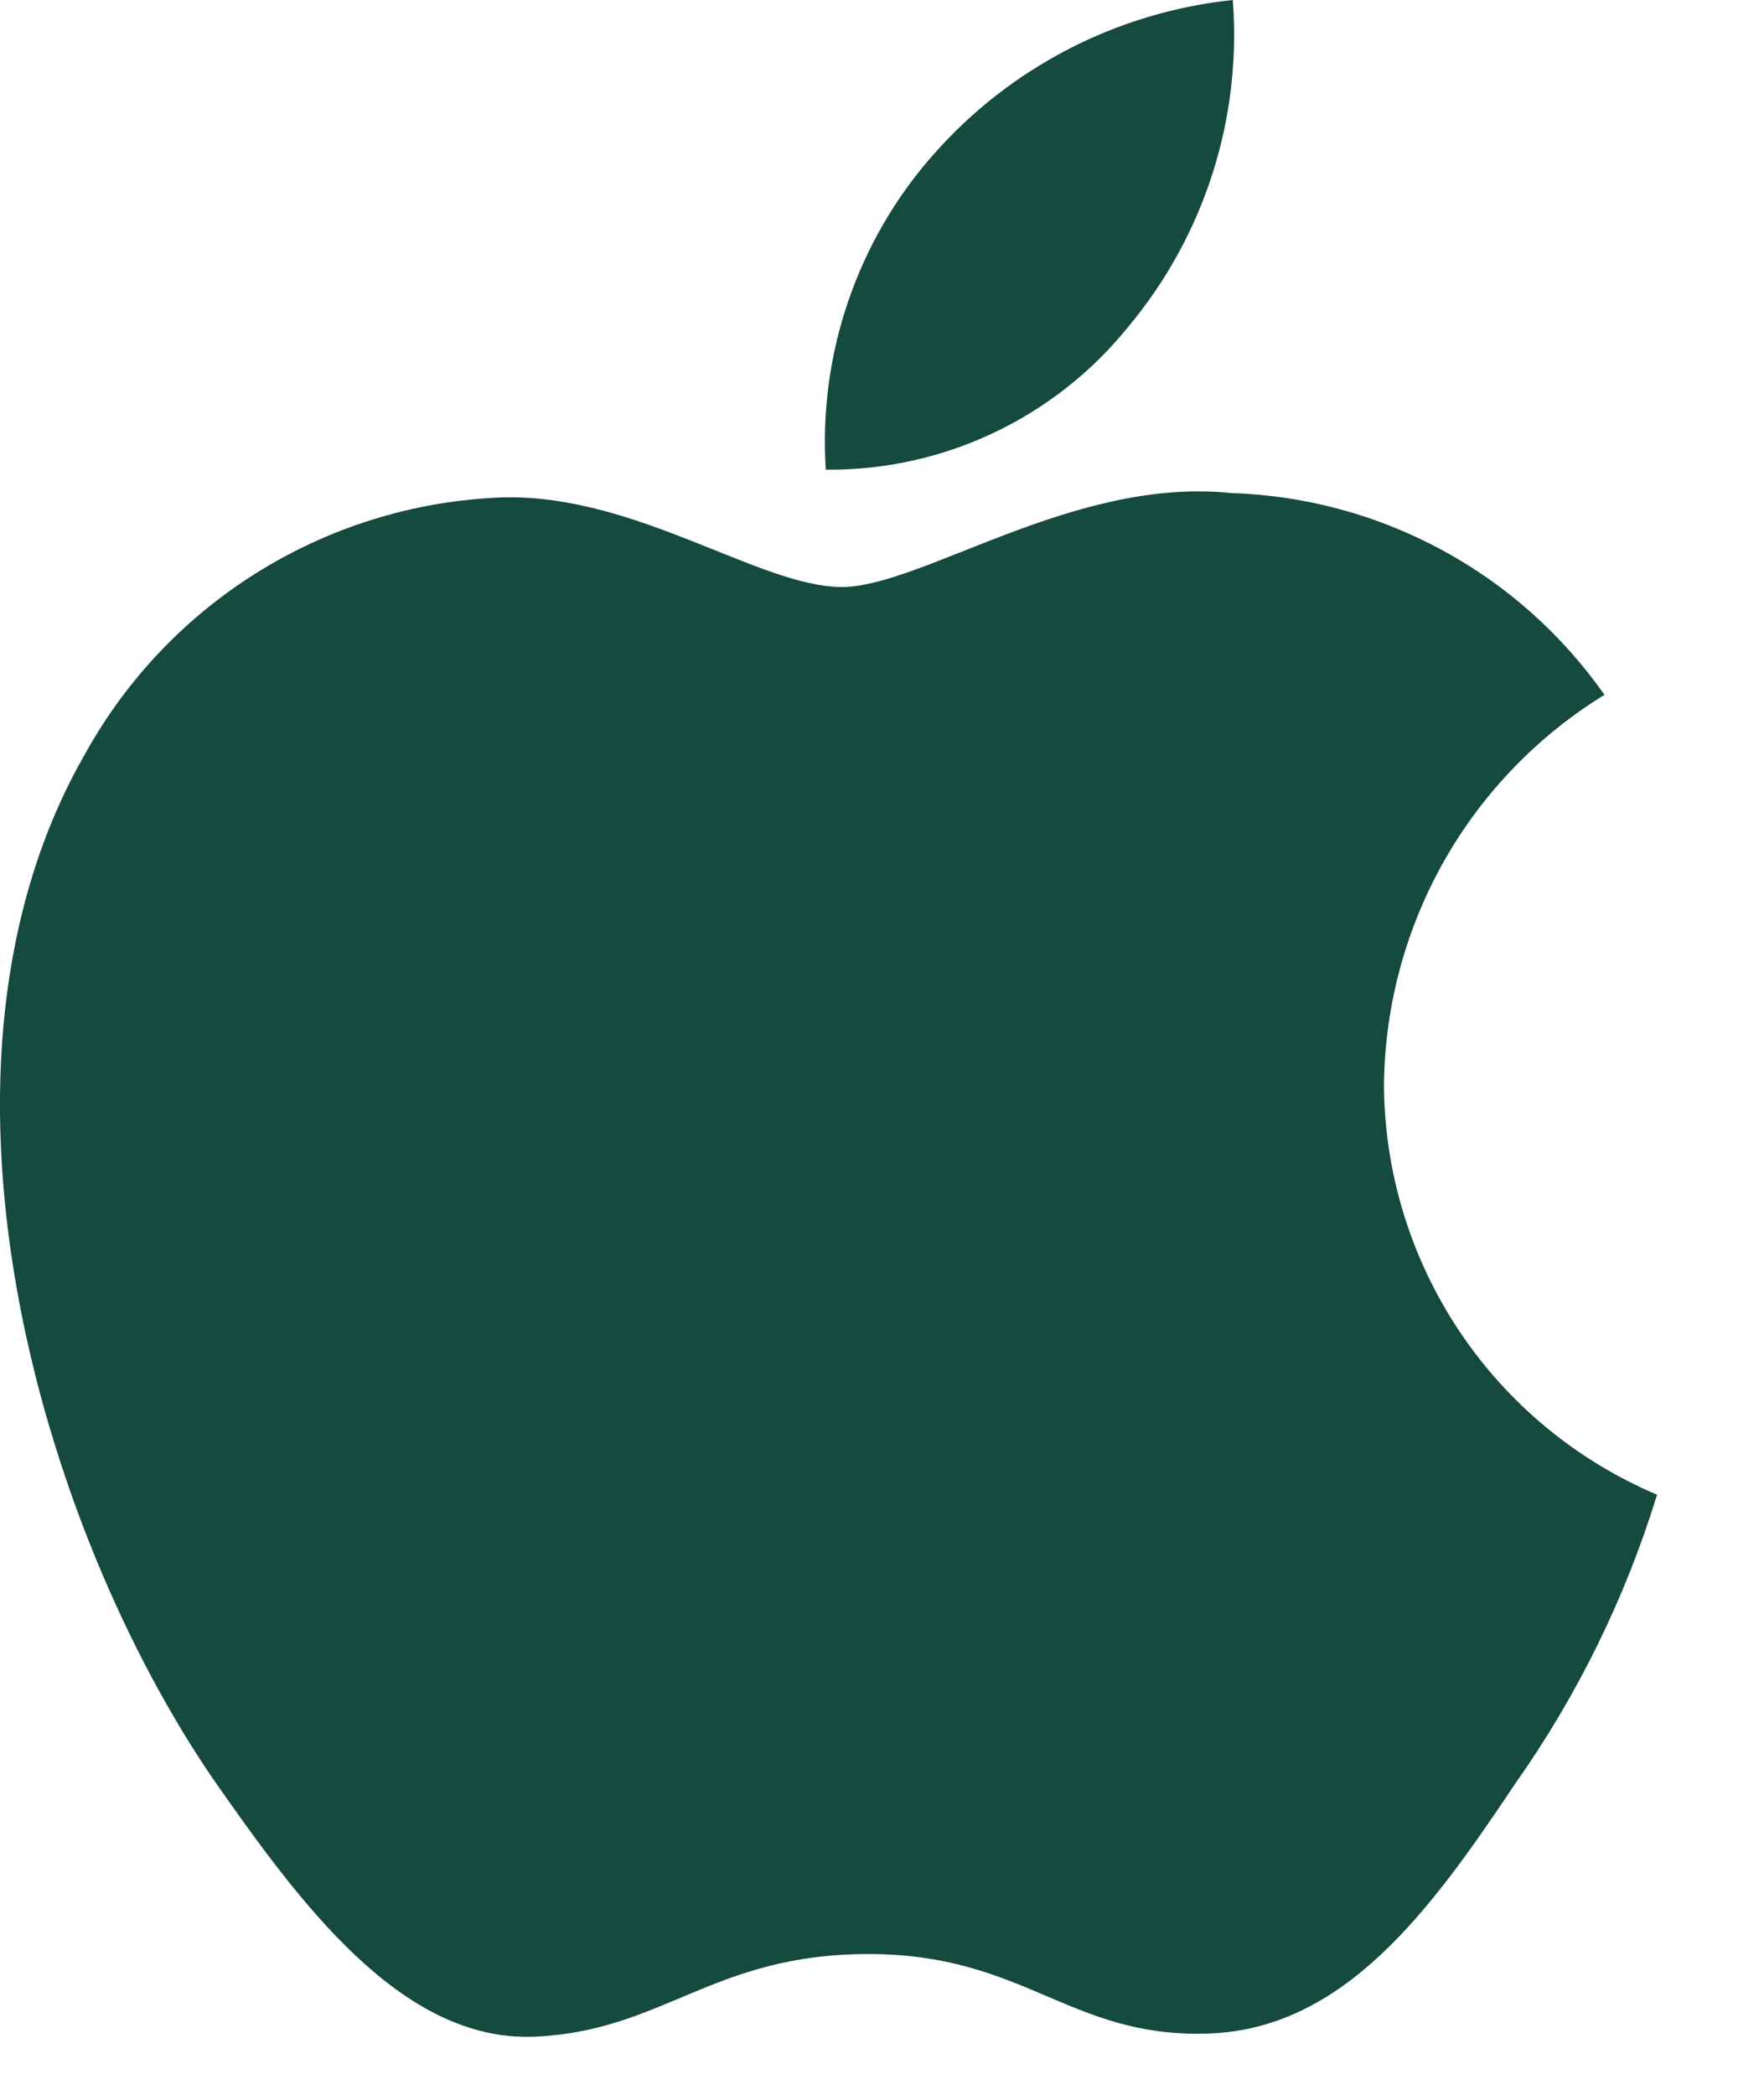
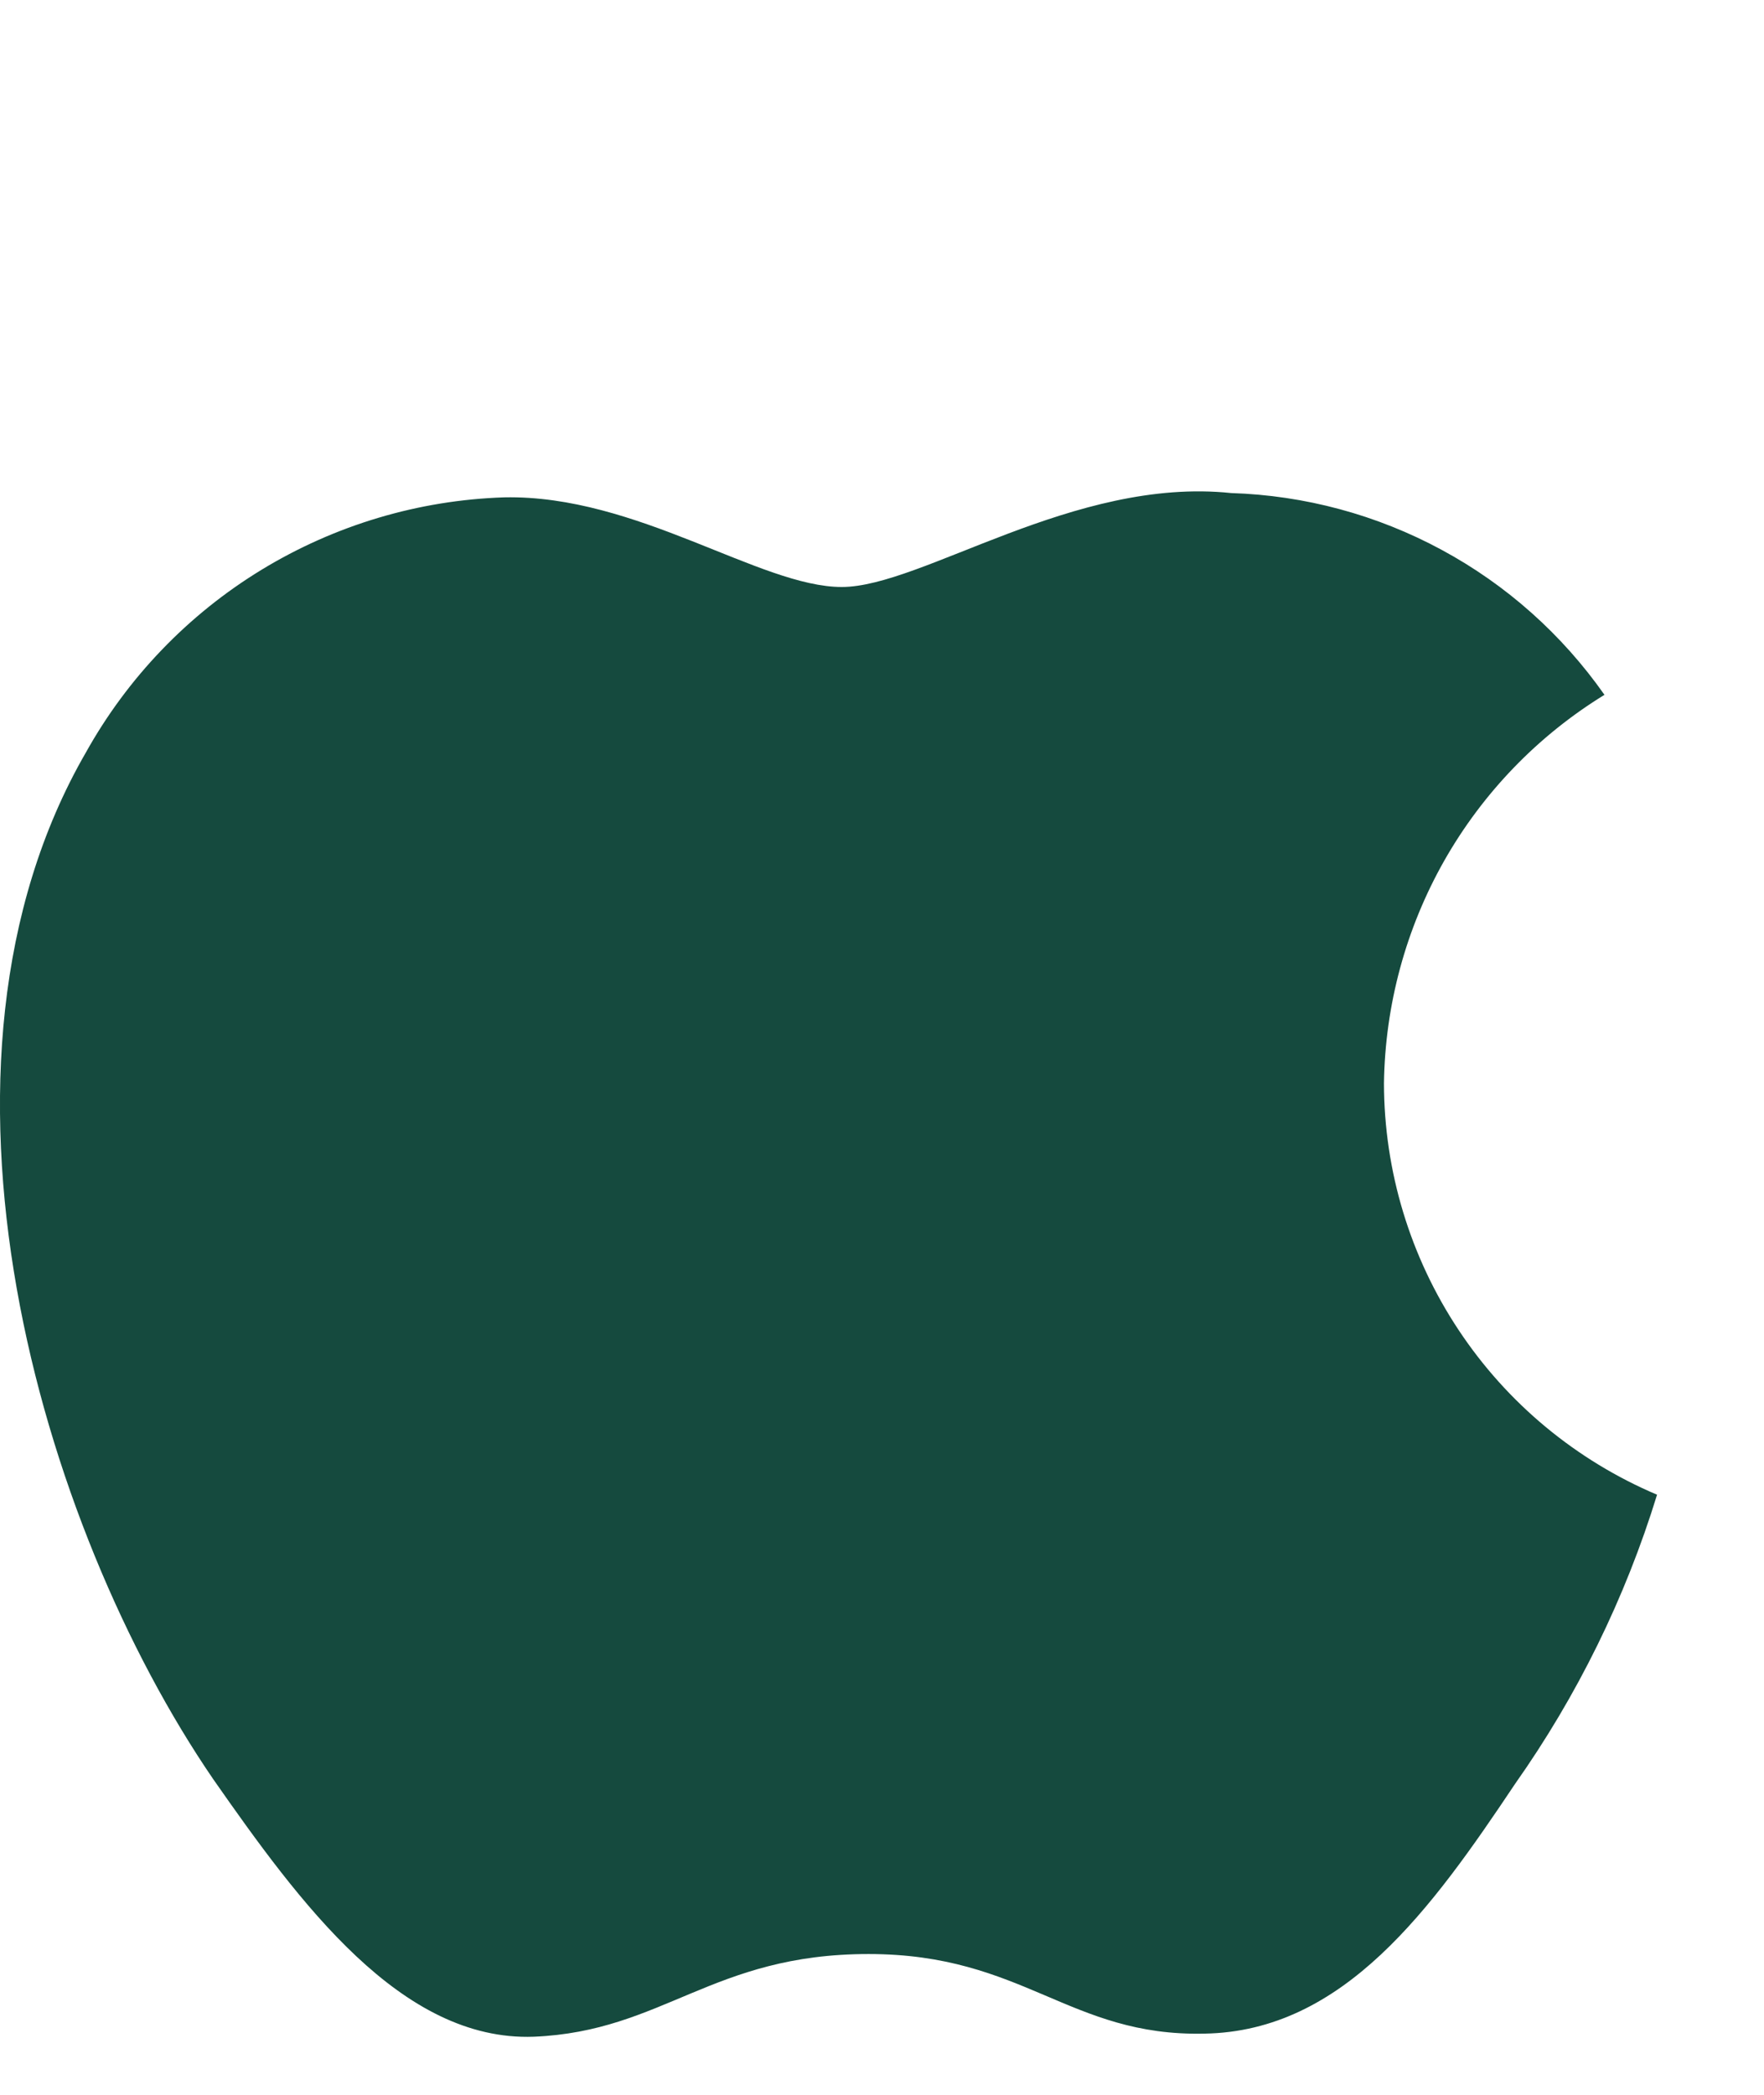
<svg xmlns="http://www.w3.org/2000/svg" width="16" height="19" viewBox="0 0 16 19" fill="none">
  <path d="M12.553 9.825C12.563 9.116 12.751 8.422 13.1 7.806C13.45 7.19 13.949 6.673 14.553 6.302C14.169 5.755 13.664 5.304 13.076 4.987C12.488 4.669 11.835 4.493 11.167 4.472C9.742 4.322 8.361 5.324 7.635 5.324C6.895 5.324 5.777 4.486 4.574 4.511C3.795 4.536 3.037 4.763 2.372 5.168C1.706 5.574 1.158 6.145 0.779 6.825C-0.862 9.666 0.362 13.841 1.934 16.137C2.72 17.262 3.639 18.517 4.842 18.473C6.018 18.424 6.458 17.723 7.878 17.723C9.286 17.723 9.698 18.473 10.925 18.445C12.188 18.424 12.983 17.315 13.742 16.18C14.307 15.379 14.742 14.494 15.03 13.557C14.296 13.246 13.67 12.727 13.23 12.063C12.79 11.4 12.554 10.621 12.553 9.825Z" fill="#154A3E" />
-   <path d="M10.236 2.961C10.925 2.135 11.264 1.073 11.182 0C10.13 0.11 9.158 0.613 8.461 1.408C8.119 1.796 7.858 2.248 7.692 2.737C7.525 3.227 7.457 3.744 7.49 4.26C8.016 4.265 8.537 4.151 9.012 3.926C9.488 3.701 9.906 3.371 10.236 2.961Z" fill="#154A3E" />
</svg>